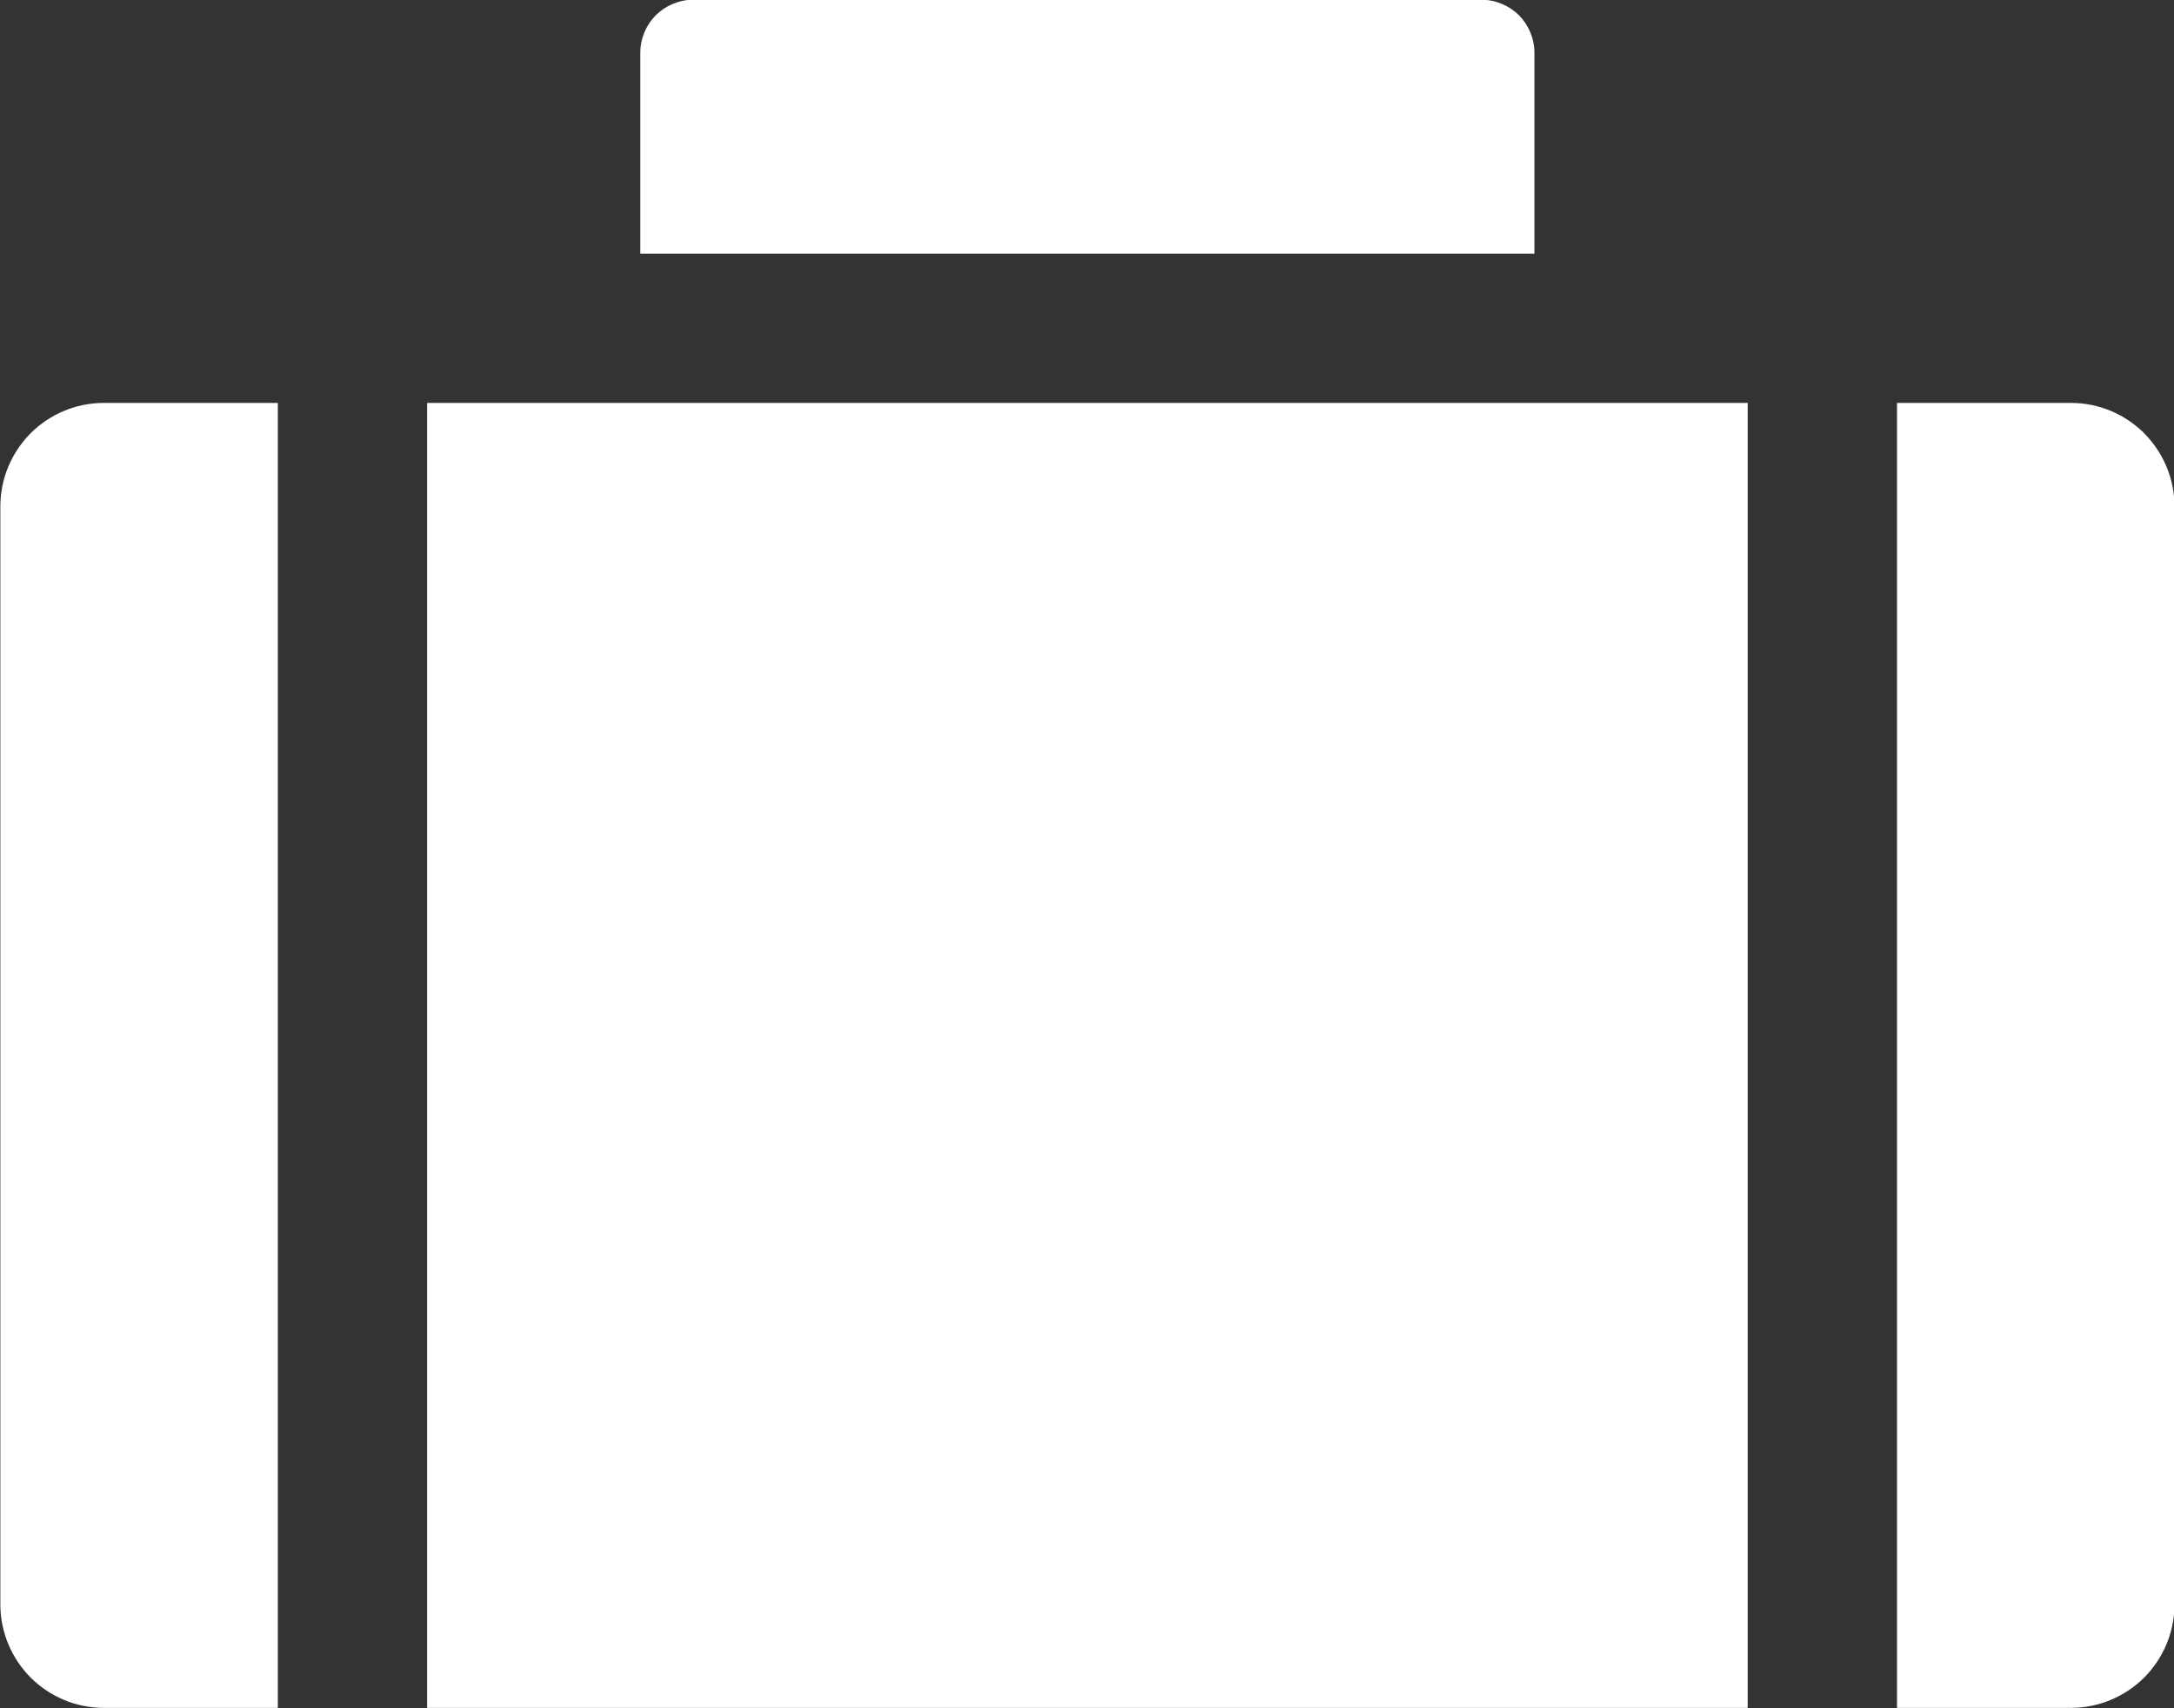
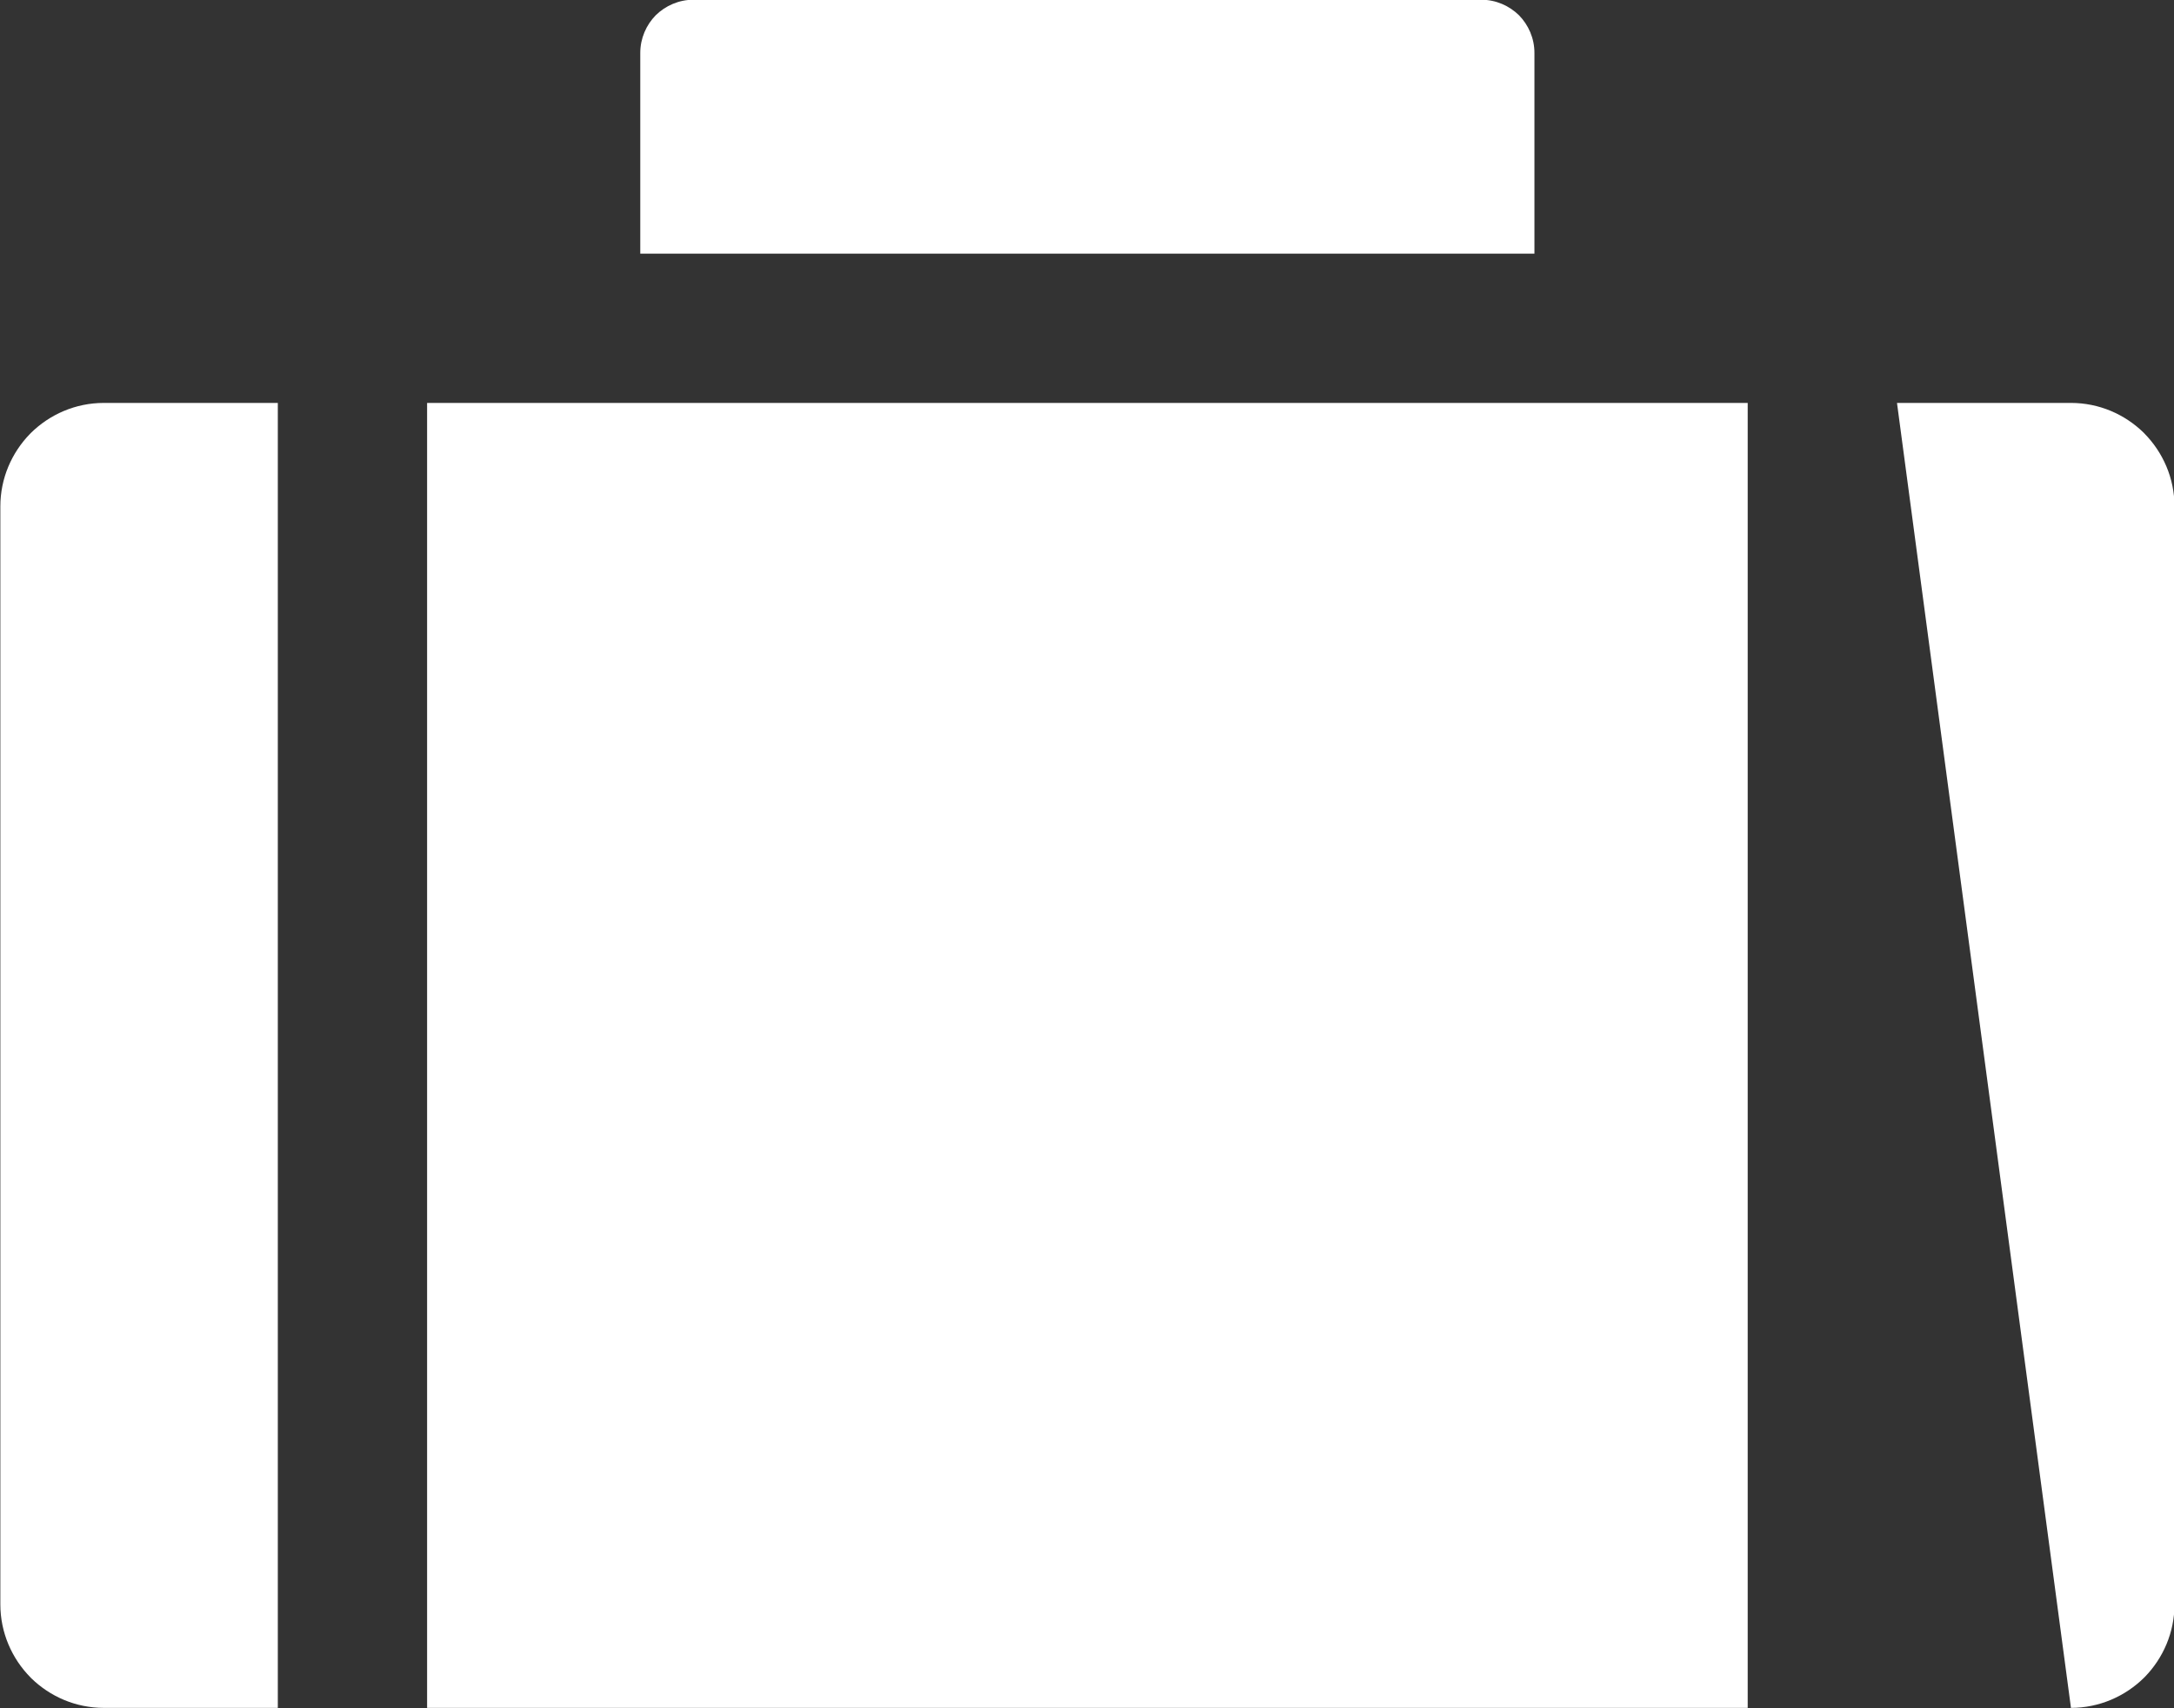
<svg xmlns="http://www.w3.org/2000/svg" fill="#000000" height="211.3" preserveAspectRatio="xMidYMid meet" version="1" viewBox="0.5 0.4 268.9 211.3" width="268.9" zoomAndPan="magnify">
  <rect x="0.5" y="0.4" width="268.9" height="211.3" fill="#333333" stroke="none" />
  <g id="change1_1">
-     <path d="M 79.695 6.941 L 79.695 31.77 L 190.293 31.77 L 190.293 6.941 C 190.293 5.133 189.551 3.477 188.379 2.285 C 187.184 1.113 185.531 0.367 183.719 0.367 L 86.27 0.367 C 84.457 0.367 82.805 1.113 81.609 2.285 C 80.438 3.477 79.695 5.133 79.695 6.941 Z M 235.137 50.234 L 235.137 211.633 L 256.656 211.633 C 260.164 211.633 263.367 210.199 265.691 207.906 L 265.73 207.863 L 265.797 207.801 C 268.055 205.477 269.461 202.305 269.461 198.828 L 269.461 63.035 C 269.461 59.531 268.023 56.328 265.73 54.004 L 265.691 53.961 L 265.629 53.898 C 263.305 51.637 260.133 50.234 256.656 50.234 Z M 34.863 211.633 L 34.863 50.234 L 13.344 50.234 C 9.824 50.234 6.633 51.668 4.309 53.961 L 4.27 54.004 L 4.207 54.066 C 1.945 56.391 0.543 59.562 0.543 63.035 L 0.543 198.828 C 0.543 202.336 1.977 205.539 4.27 207.863 L 4.309 207.906 L 4.371 207.969 C 6.695 210.23 9.855 211.633 13.344 211.633 Z M 199.285 50.234 L 53.328 50.234 L 53.328 211.633 L 216.672 211.633 L 216.672 50.234 L 199.285 50.234" fill="#ffffff" fill-rule="evenodd" />
+     <path d="M 79.695 6.941 L 79.695 31.77 L 190.293 31.77 L 190.293 6.941 C 190.293 5.133 189.551 3.477 188.379 2.285 C 187.184 1.113 185.531 0.367 183.719 0.367 L 86.27 0.367 C 84.457 0.367 82.805 1.113 81.609 2.285 C 80.438 3.477 79.695 5.133 79.695 6.941 Z M 235.137 50.234 L 256.656 211.633 C 260.164 211.633 263.367 210.199 265.691 207.906 L 265.73 207.863 L 265.797 207.801 C 268.055 205.477 269.461 202.305 269.461 198.828 L 269.461 63.035 C 269.461 59.531 268.023 56.328 265.73 54.004 L 265.691 53.961 L 265.629 53.898 C 263.305 51.637 260.133 50.234 256.656 50.234 Z M 34.863 211.633 L 34.863 50.234 L 13.344 50.234 C 9.824 50.234 6.633 51.668 4.309 53.961 L 4.27 54.004 L 4.207 54.066 C 1.945 56.391 0.543 59.562 0.543 63.035 L 0.543 198.828 C 0.543 202.336 1.977 205.539 4.27 207.863 L 4.309 207.906 L 4.371 207.969 C 6.695 210.23 9.855 211.633 13.344 211.633 Z M 199.285 50.234 L 53.328 50.234 L 53.328 211.633 L 216.672 211.633 L 216.672 50.234 L 199.285 50.234" fill="#ffffff" fill-rule="evenodd" />
  </g>
</svg>